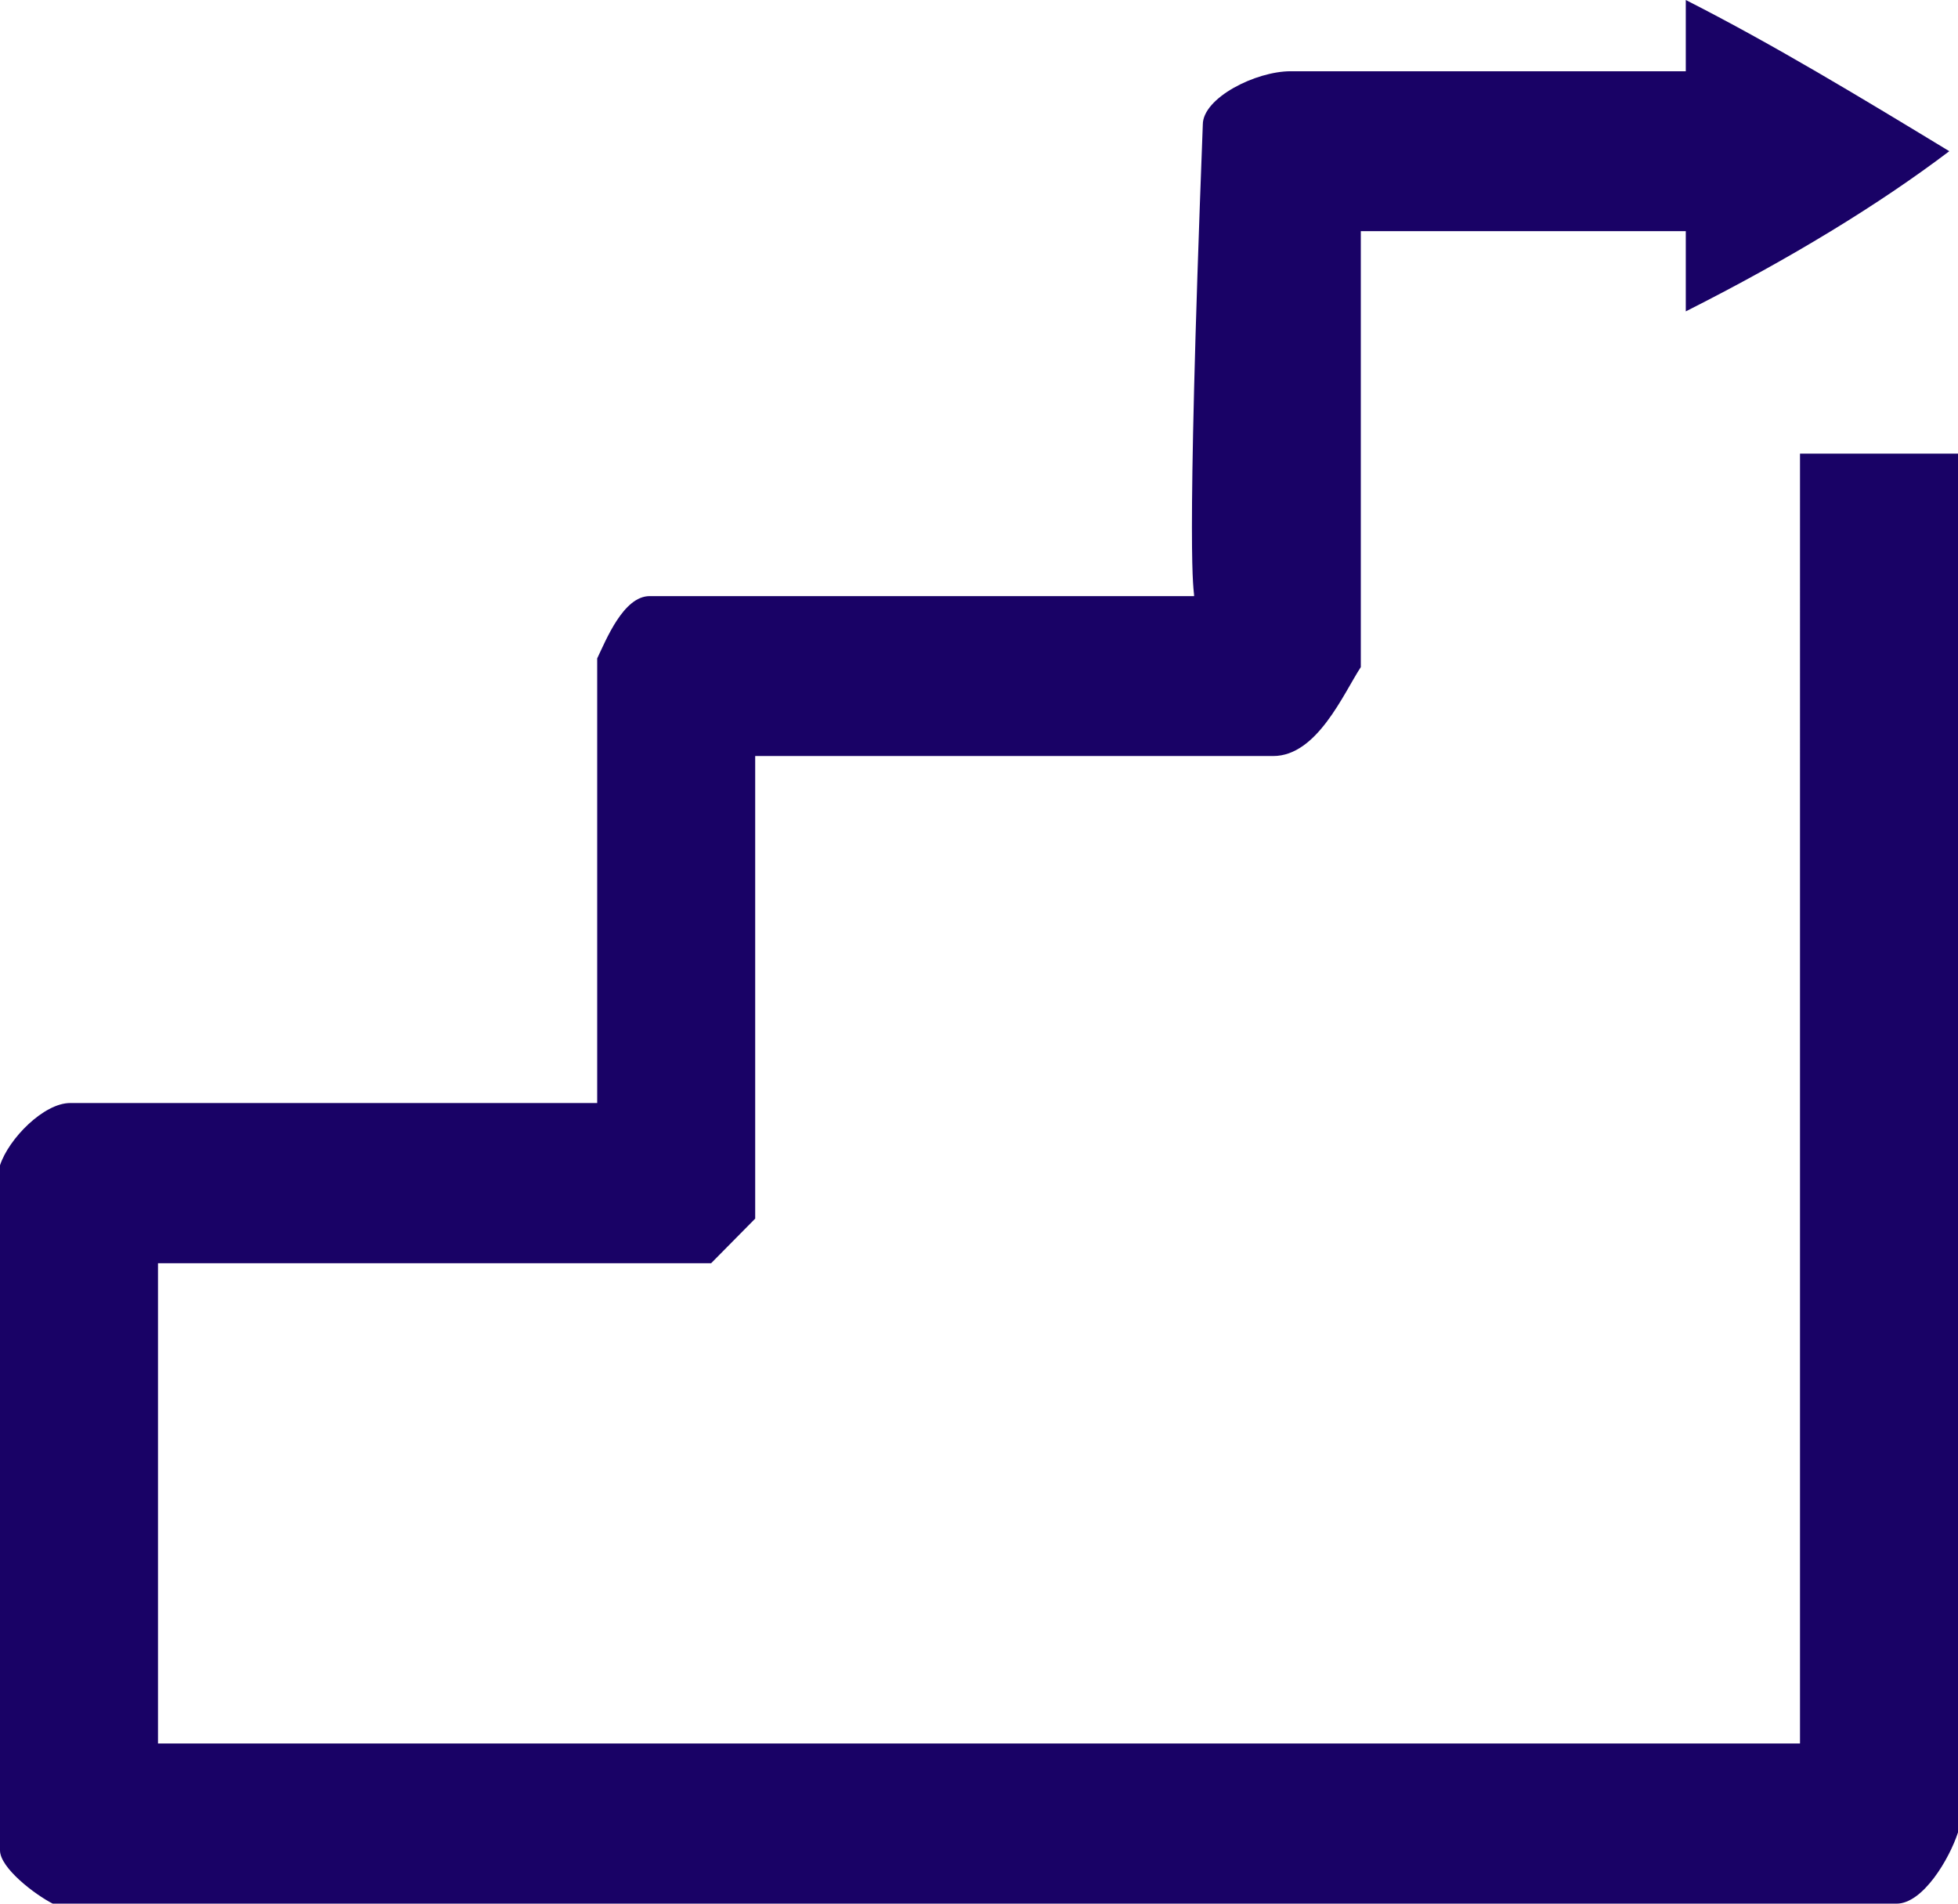
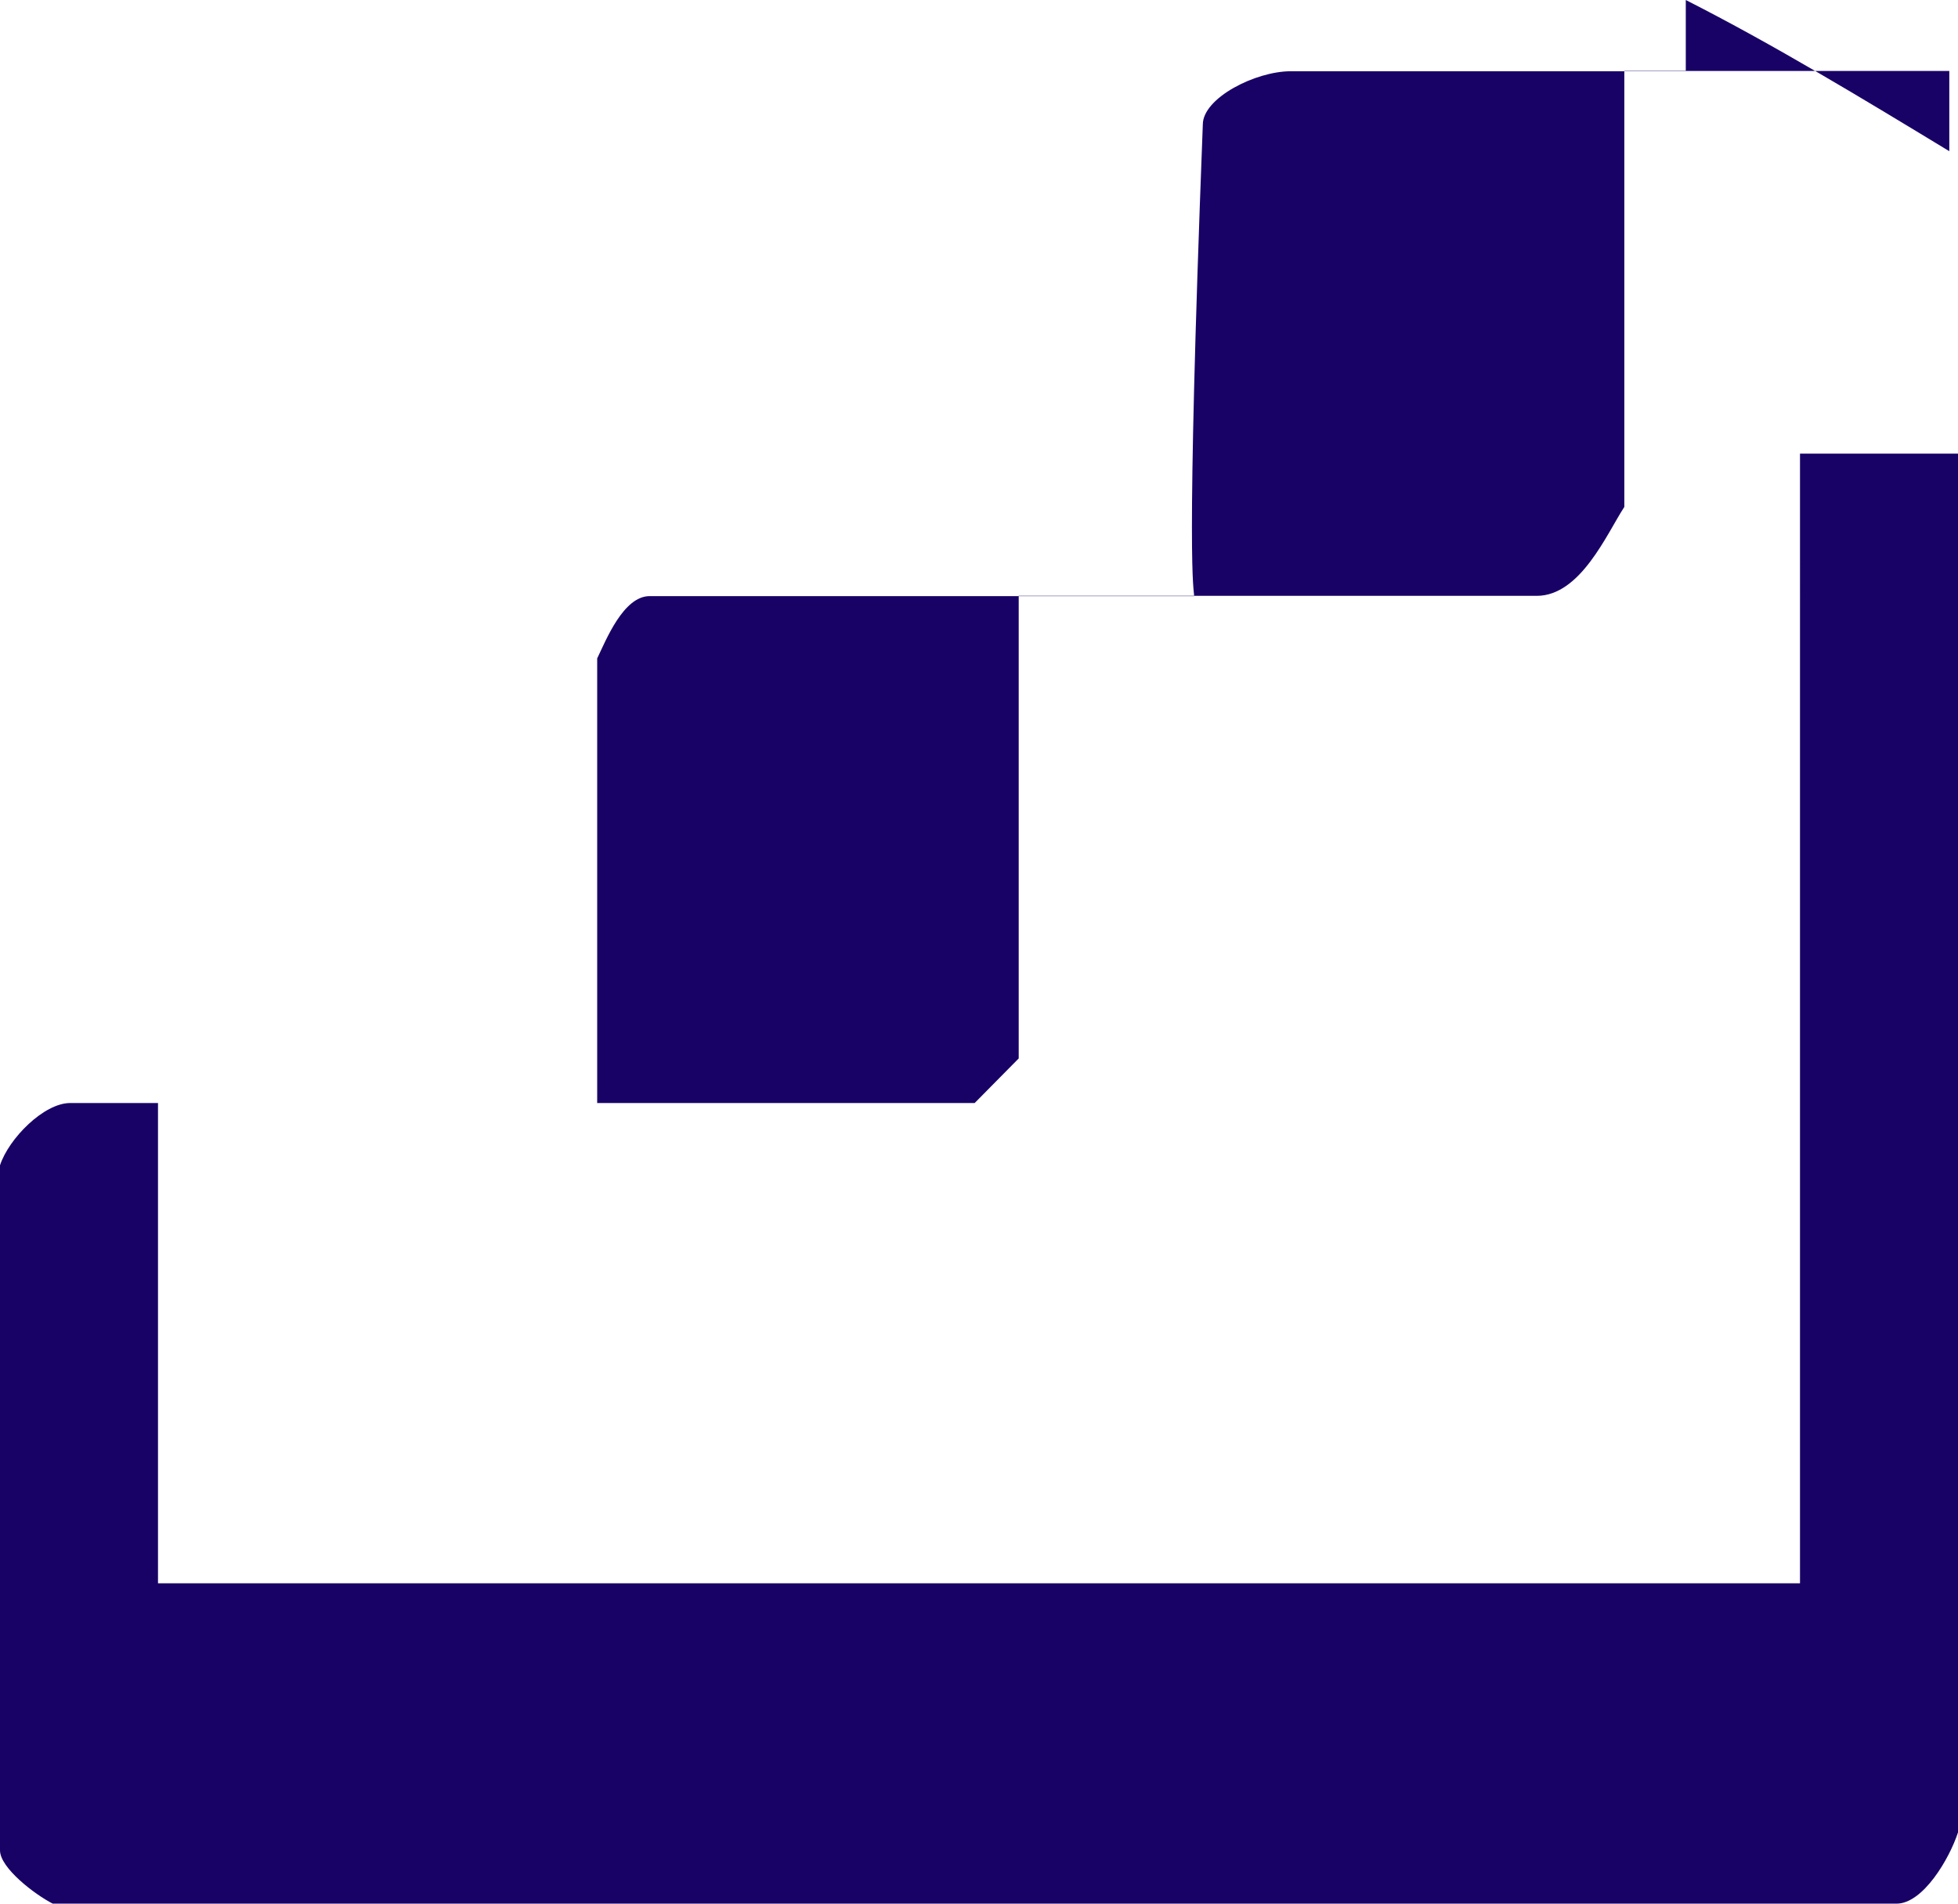
<svg xmlns="http://www.w3.org/2000/svg" id="b" width="72" height="70" viewBox="0 0 72 70">
  <g id="c">
-     <path d="m71.68,5.56c-2.59,1.96-5.81,3.93-9.69,5.89v-2.95h-11.95v16.03c-.64.98-1.61,3.27-3.22,3.27h-19.05v17.01l-1.62,1.64H5.81v17.66h60.38V16.68h5.81v50.7c-.32.98-1.29,2.62-2.26,2.62H1.94c-.65-.33-1.94-1.31-1.94-1.96v-25.19c.32-.98,1.61-2.29,2.58-2.29h19.38v-16.35c.32-.66.96-2.29,1.93-2.29h20.02c0-.33-.32-.66.32-17.34,0-.98,1.94-1.96,3.23-1.96h14.53V0c3.23,1.64,6.46,3.6,9.69,5.56Z" style="fill:#190266; fill-rule:evenodd;" />
+     <path d="m71.68,5.56v-2.95h-11.95v16.03c-.64.98-1.61,3.27-3.22,3.27h-19.05v17.01l-1.62,1.64H5.81v17.66h60.38V16.68h5.81v50.7c-.32.98-1.29,2.62-2.26,2.62H1.94c-.65-.33-1.94-1.31-1.94-1.96v-25.19c.32-.98,1.61-2.29,2.58-2.29h19.38v-16.35c.32-.66.96-2.29,1.93-2.29h20.02c0-.33-.32-.66.32-17.34,0-.98,1.94-1.96,3.23-1.96h14.53V0c3.23,1.64,6.46,3.6,9.69,5.56Z" style="fill:#190266; fill-rule:evenodd;" />
  </g>
</svg>